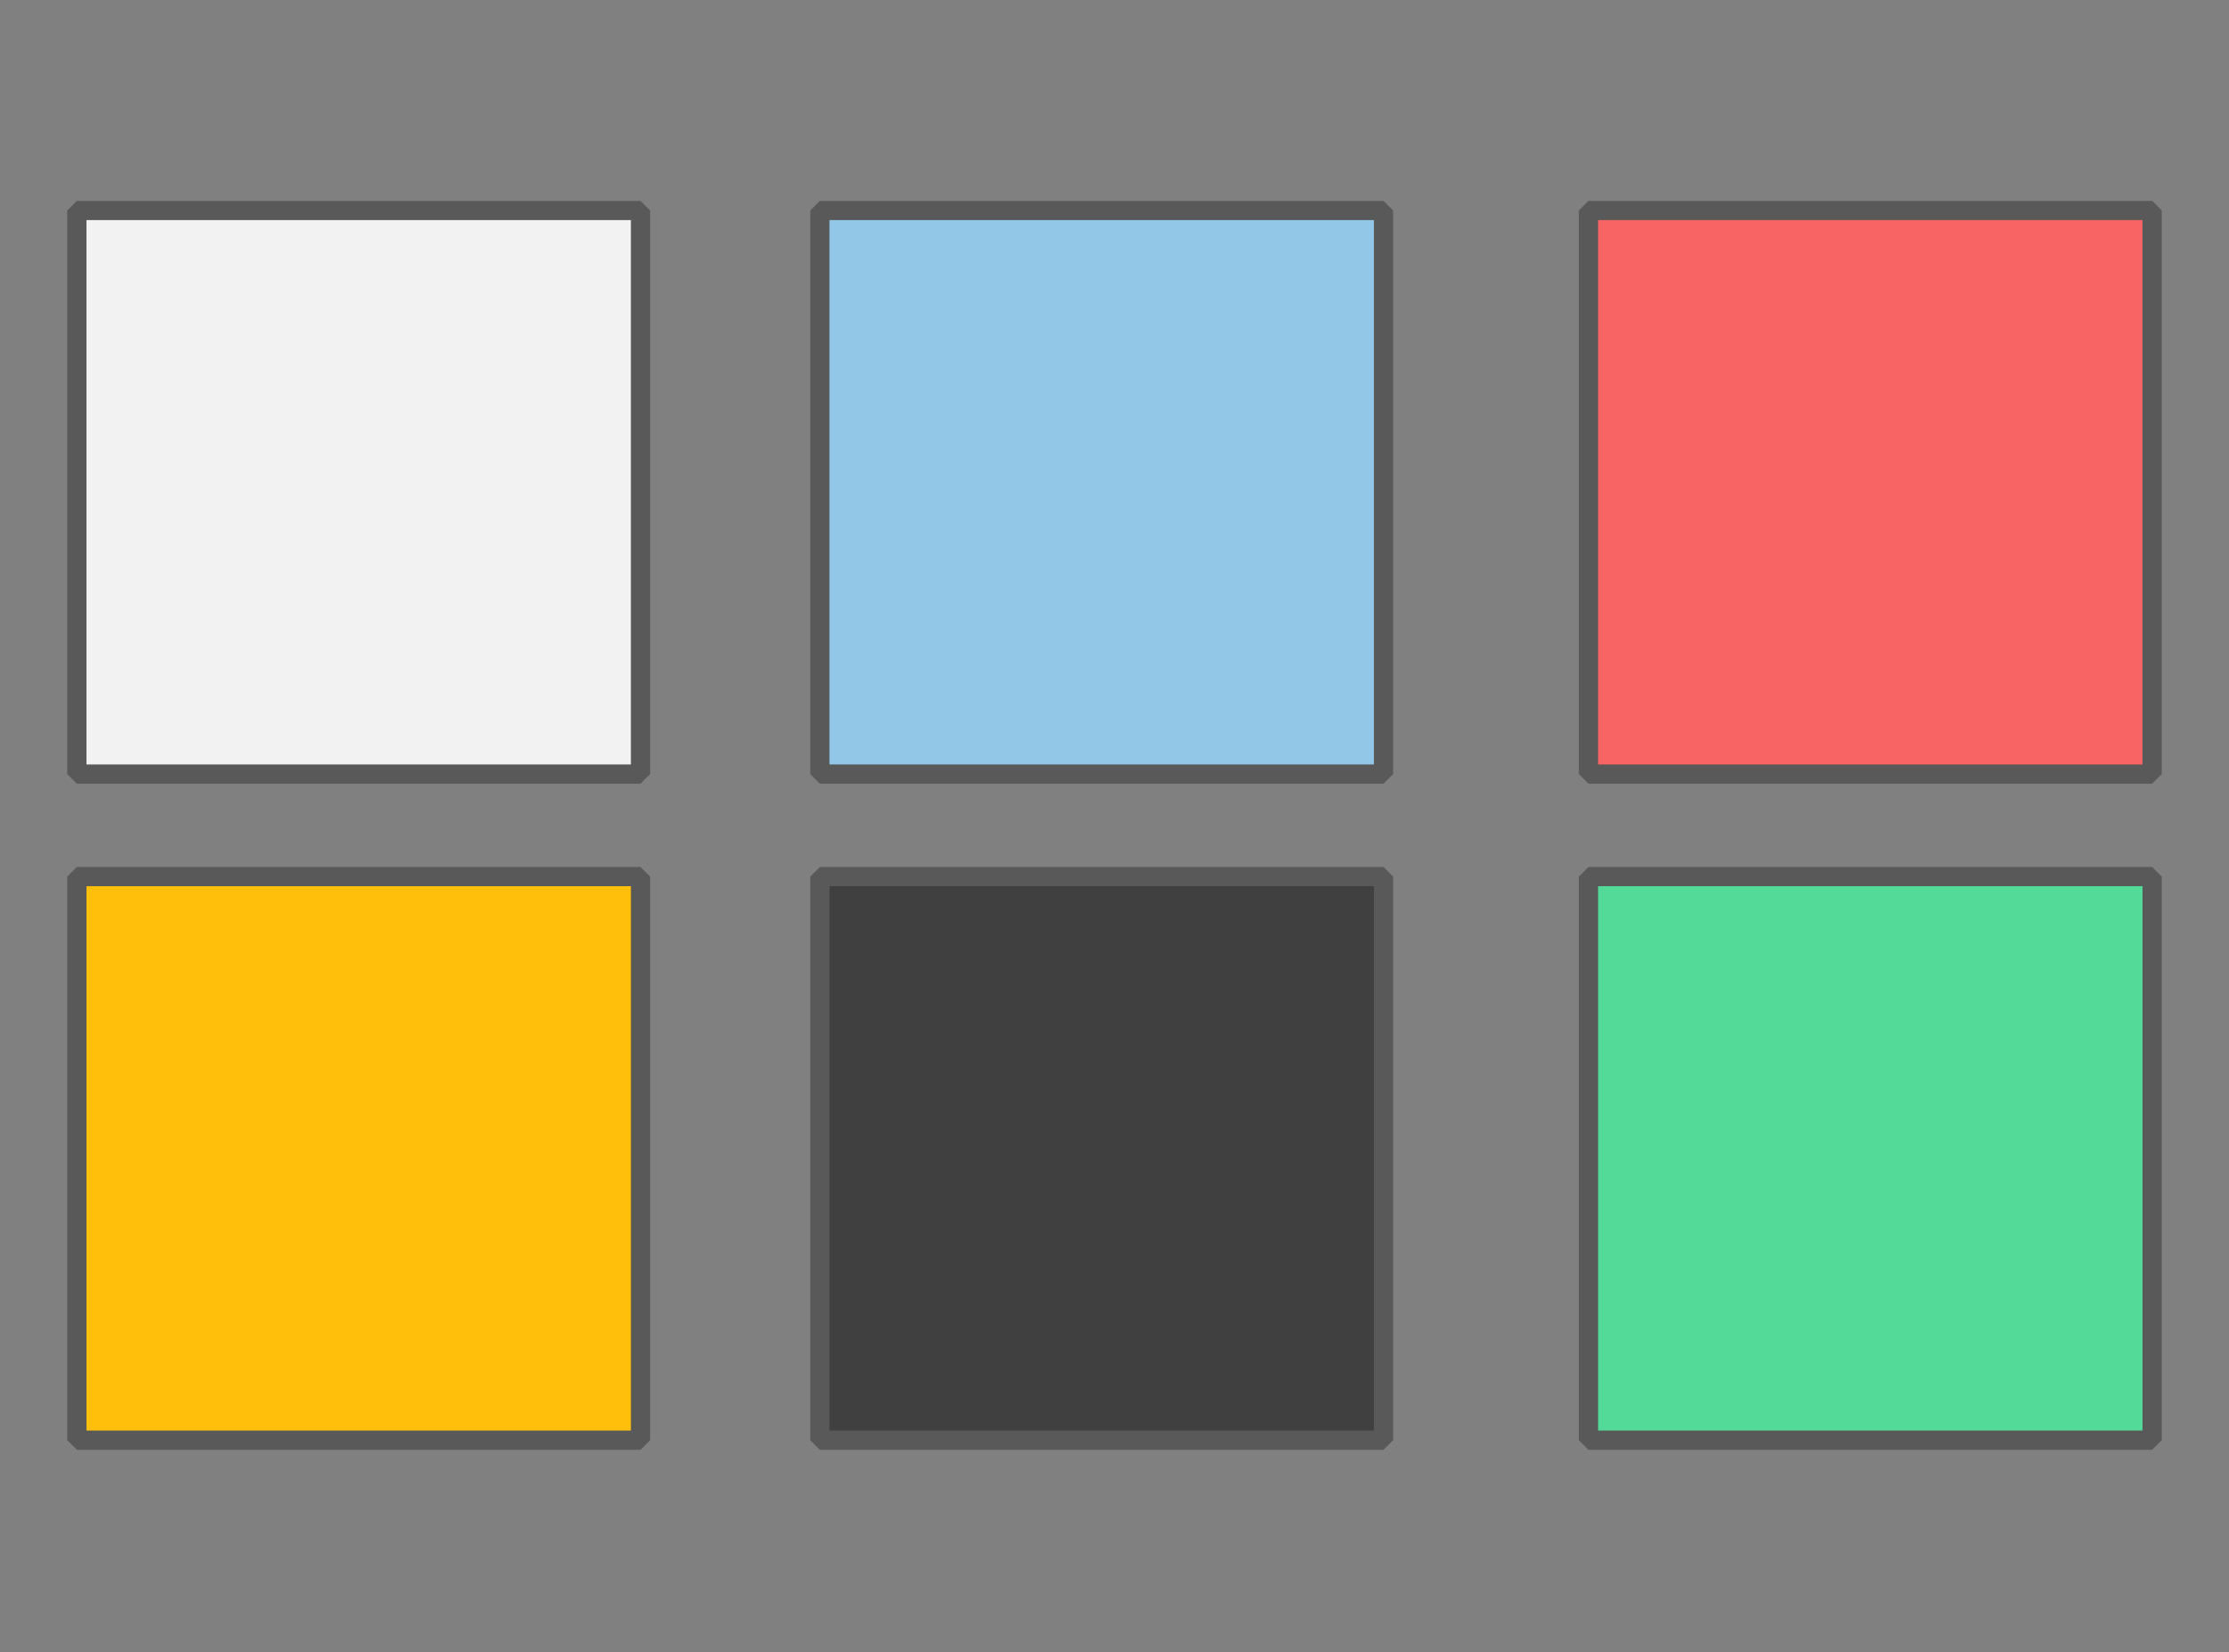
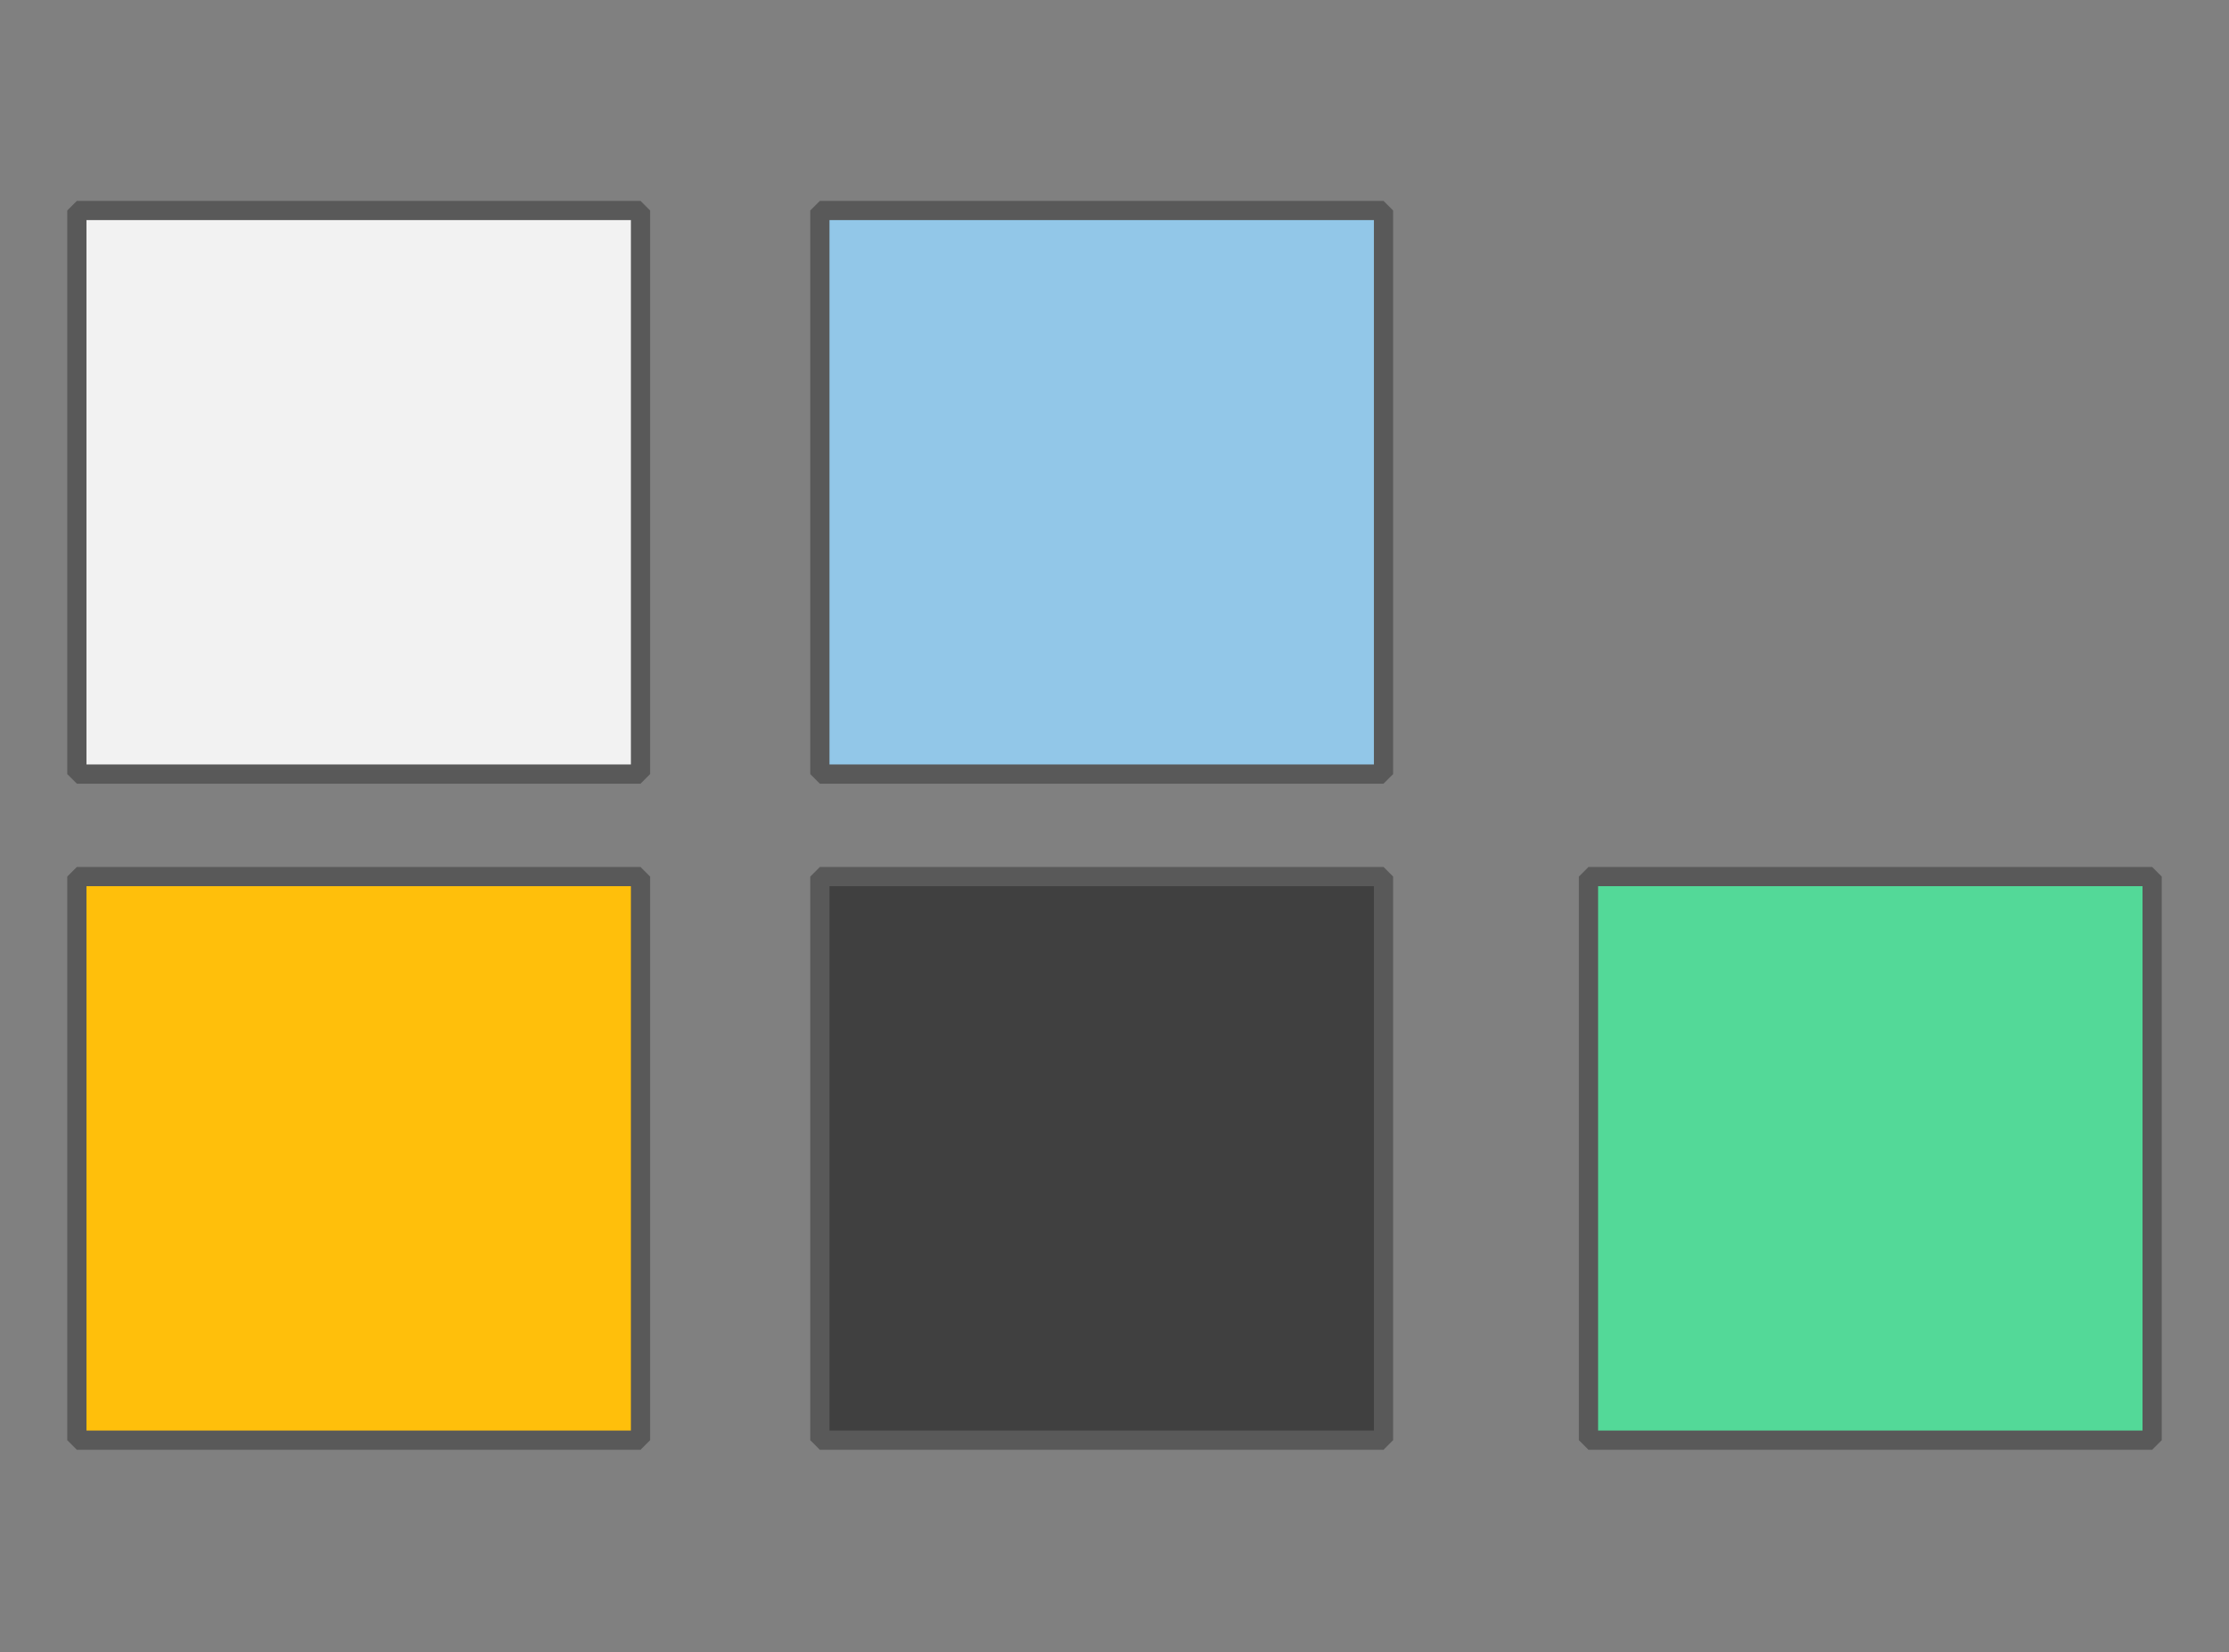
<svg xmlns="http://www.w3.org/2000/svg" width="100%" height="100%" viewBox="0 0 116 86" version="1.1" xml:space="preserve" style="fill-rule:evenodd;clip-rule:evenodd;stroke-miterlimit:1.414;">
  <rect x="0" y="0" width="116" height="86" fill="#808080" stroke="none" />
  <g id="bg">
    <g />
  </g>
  <g id="Layer1">
    <g>
      <g />
    </g>
    <g>
      <g />
    </g>
    <g>
      <g />
    </g>
    <g>
      <g />
    </g>
    <g>
      <g />
    </g>
    <g>
      <g />
    </g>
    <g>
      <g />
    </g>
    <g>
      <g />
    </g>
    <g id="bg1">
      <g />
      <g>
        <g />
      </g>
      <g>
        <g />
      </g>
      <g>
        <g />
      </g>
      <g>
        <g />
      </g>
      <g>
        <g />
      </g>
      <g>
        <g />
      </g>
      <g>
        <g />
      </g>
    </g>
    <g>
      <g id="Calque 2" />
    </g>
    <g />
    <g />
    <g />
    <g />
    <g>
      <g />
    </g>
    <g>
      <g>
        <rect x="4" y="10.955" width="29.333" height="29.333" style="fill:#f2f2f2;stroke-width:1px;stroke:#595959;" />
      </g>
      <rect x="4" y="45.622" width="29.333" height="29.333" style="fill:#ffbf0b;stroke-width:1px;stroke:#595959;" />
      <rect x="42.667" y="10.955" width="29.333" height="29.333" style="fill:#92c7e8;stroke-width:1px;stroke:#595959;" />
-       <rect x="82.667" y="10.955" width="29.333" height="29.333" style="fill:#f86363;stroke-width:1px;stroke:#595959;" />
      <rect x="42.667" y="45.622" width="29.333" height="29.333" style="fill:#404040;stroke-width:1px;stroke:#595959;" />
      <rect x="82.667" y="45.622" width="29.333" height="29.333" style="fill:#53d998;stroke-width:1px;stroke:#595959;" />
    </g>
    <g>
      <g />
    </g>
    <g>
      <g />
    </g>
    <g>
      <g />
    </g>
    <g>
      <g />
    </g>
    <g>
      <g />
    </g>
    <g>
      <g />
    </g>
  </g>
  <g id="css" />
</svg>